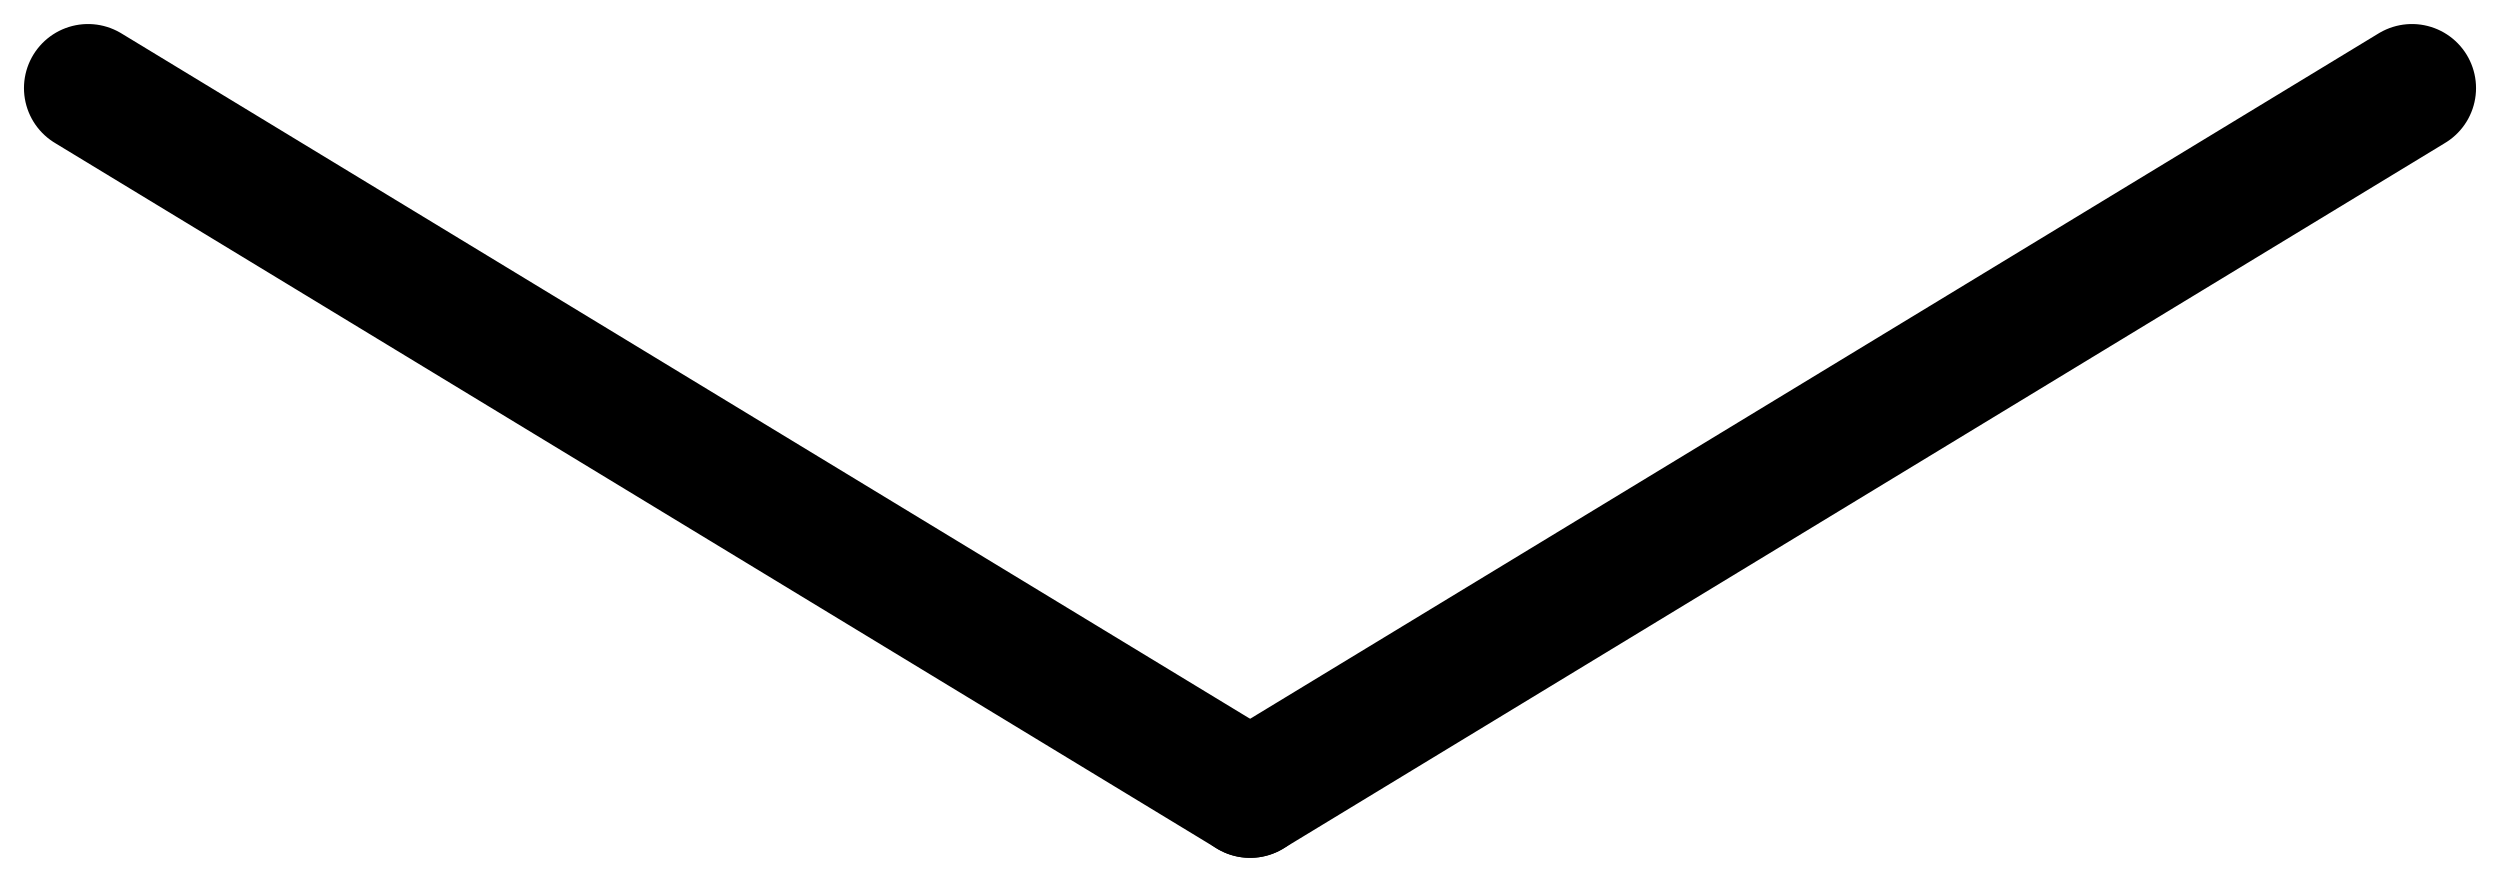
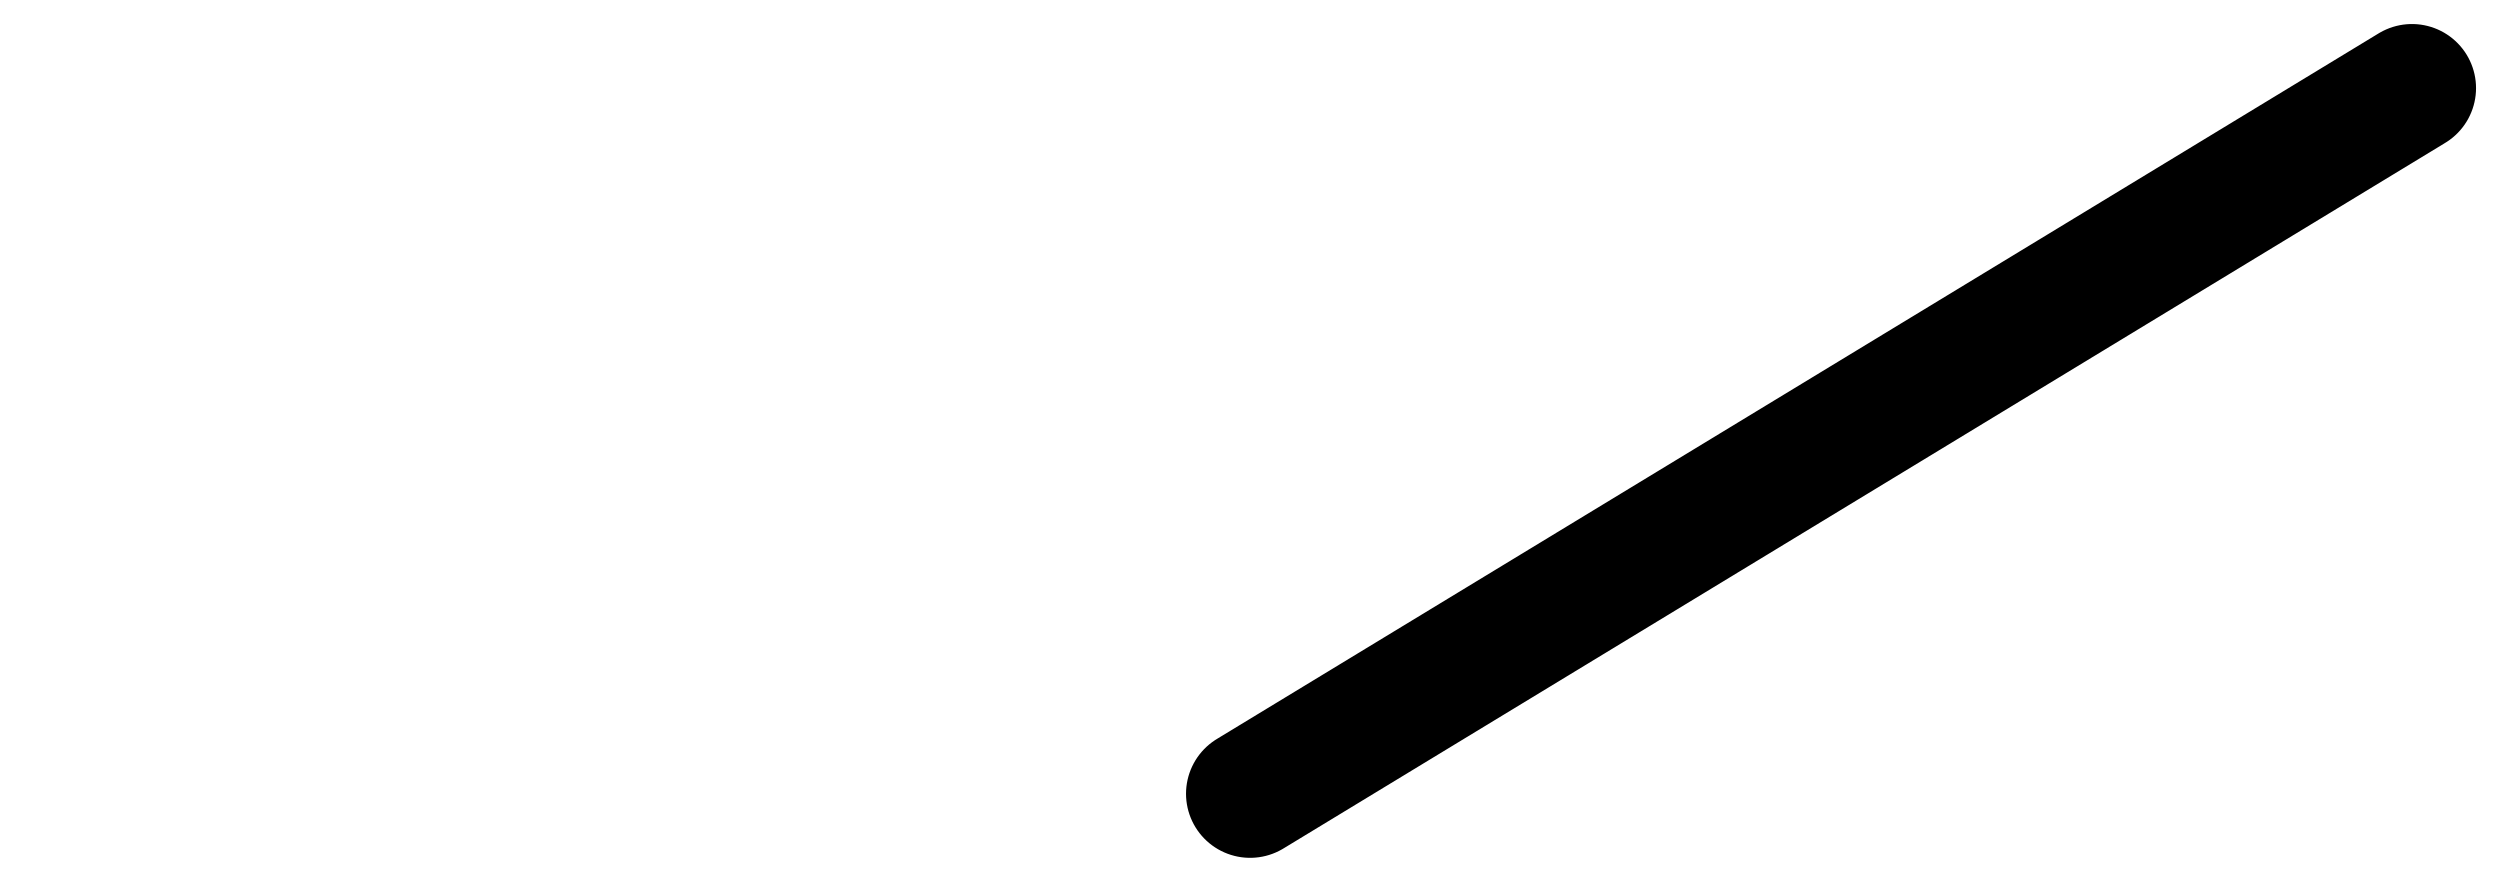
<svg xmlns="http://www.w3.org/2000/svg" width="39.017" height="13.761" viewBox="0 0 39.017 13.761">
  <g id="šipka_backtotop" transform="translate(1223.284 3330.395) rotate(180)">
    <path id="Path_712" data-name="Path 712" d="M5.453,11.013,23.586,0" transform="translate(1180.188 3318.007)" fill="none" stroke="#000" stroke-linecap="round" stroke-width="2" />
-     <path id="Path_713" data-name="Path 713" d="M23.589,11.013,5.453,0" transform="translate(1198.321 3318.007)" fill="none" stroke="#000" stroke-linecap="round" stroke-width="2" />
  </g>
</svg>